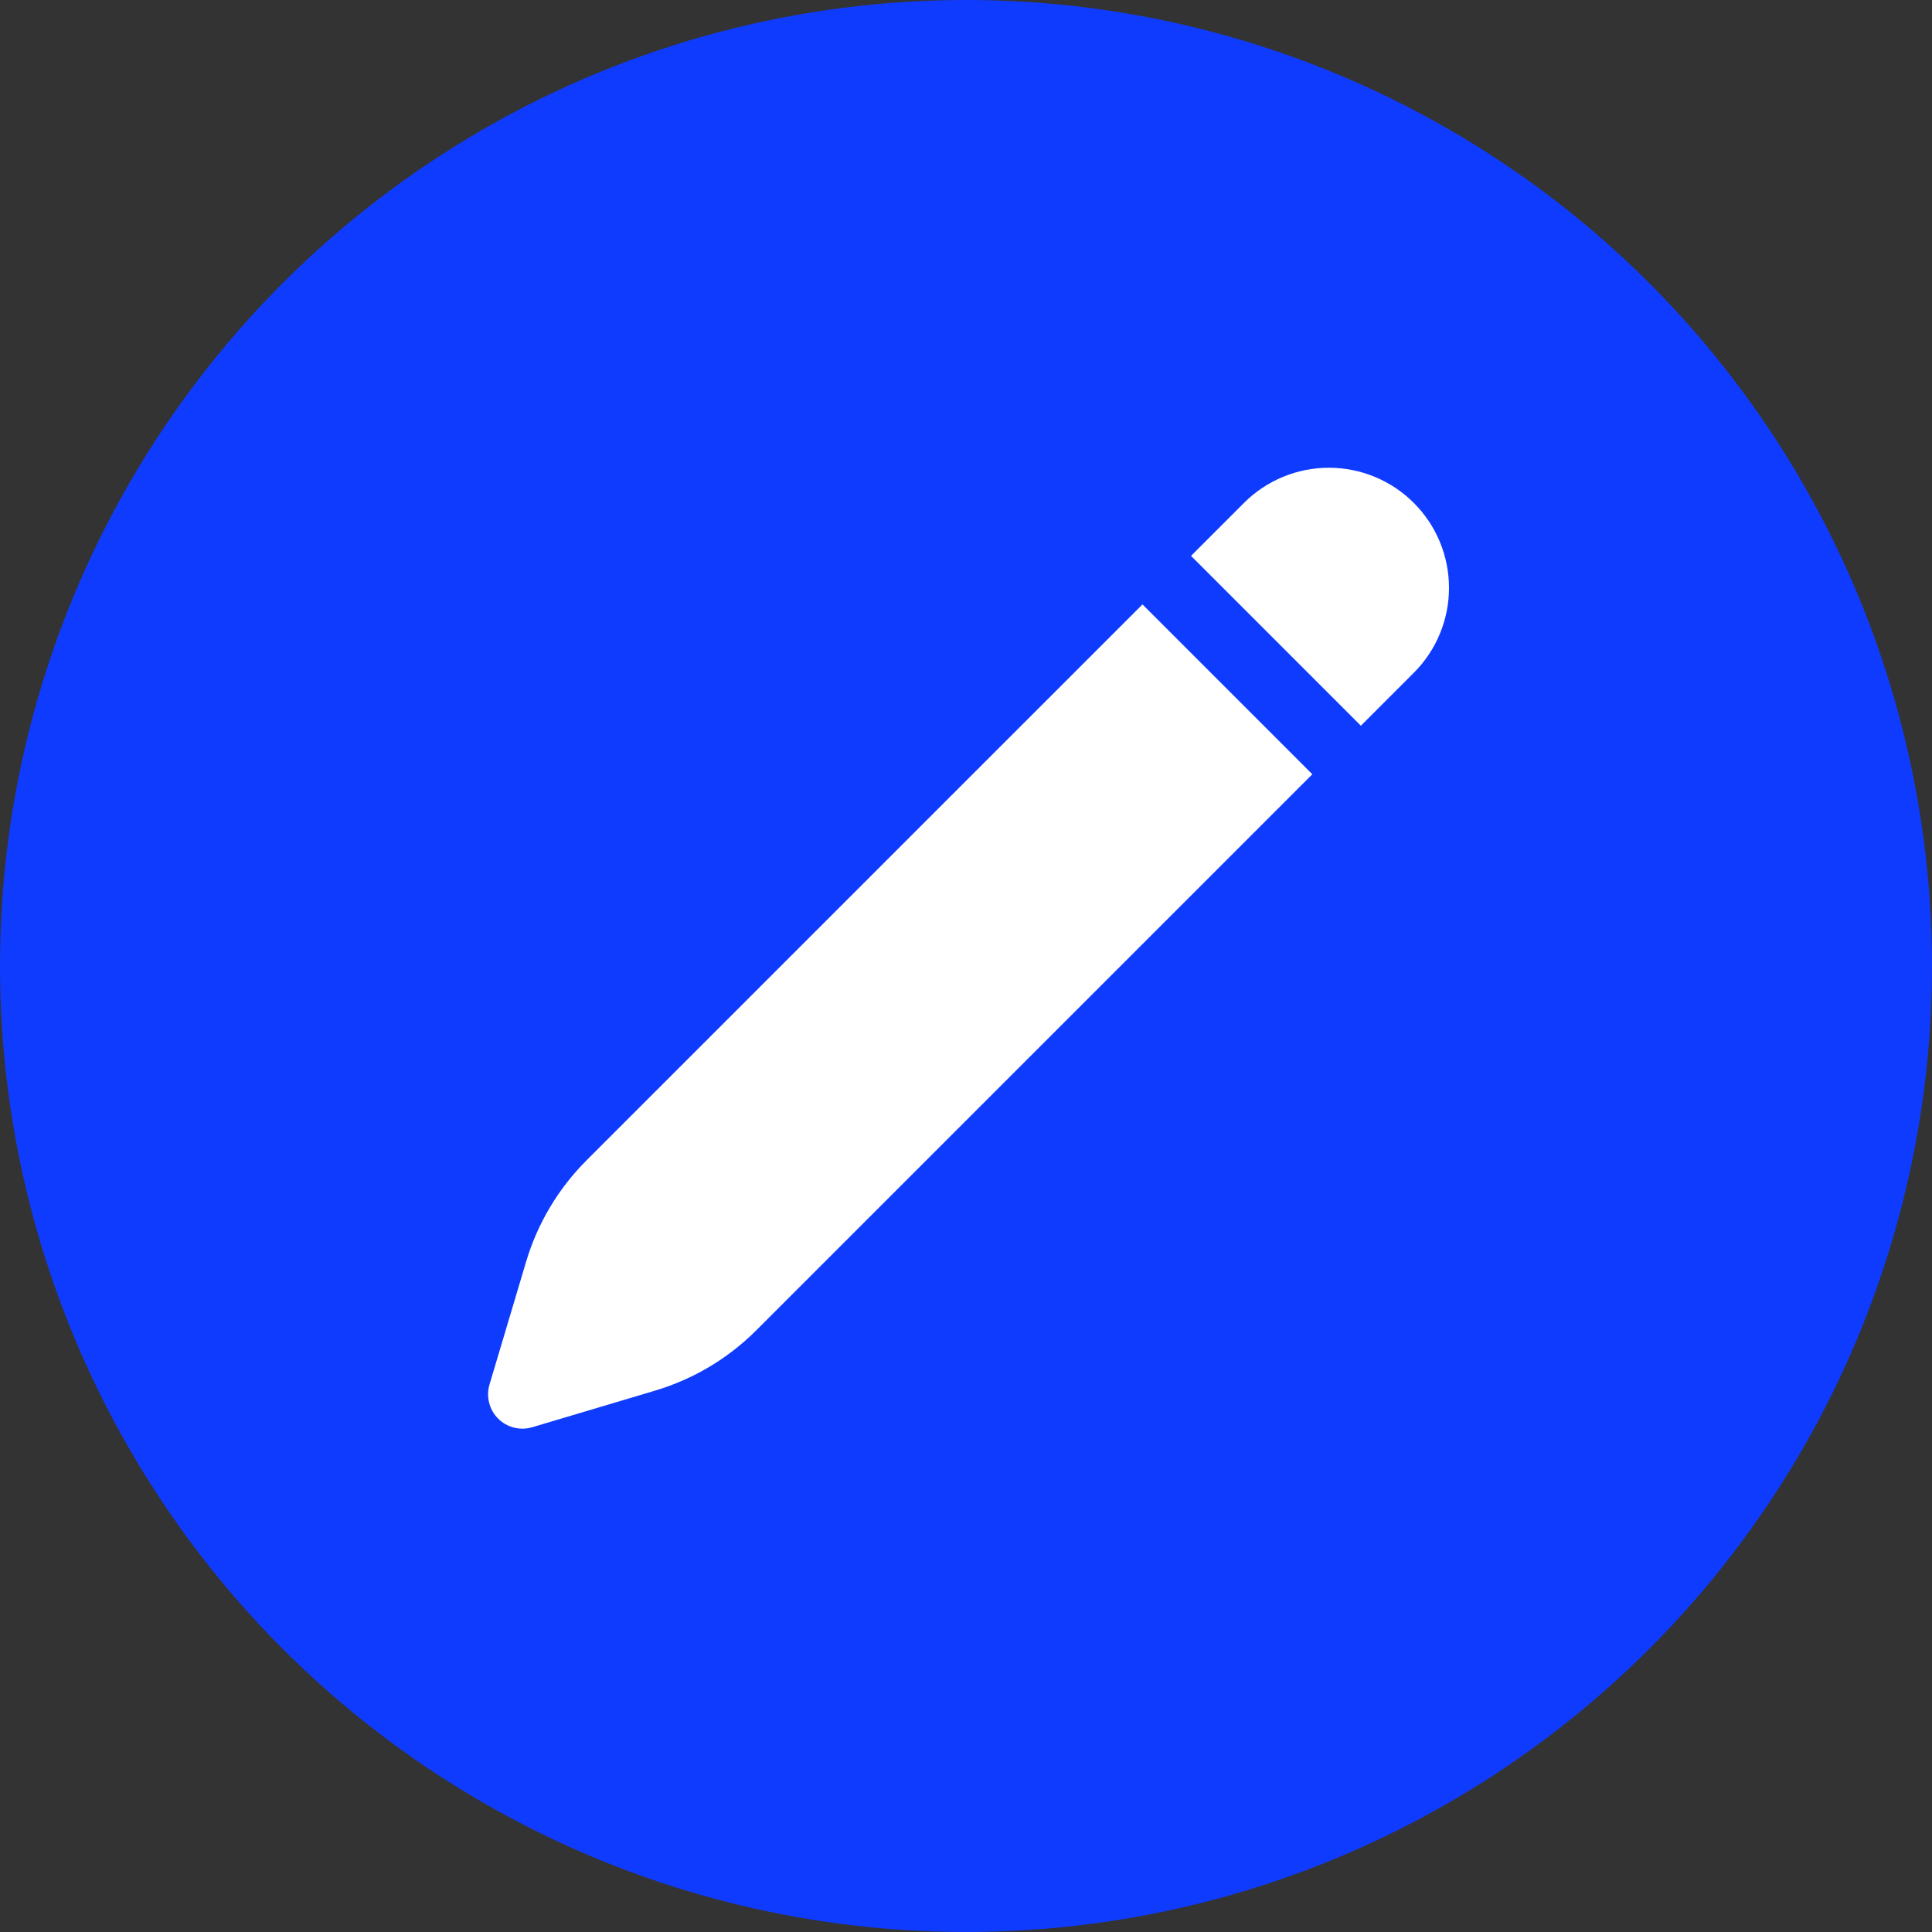
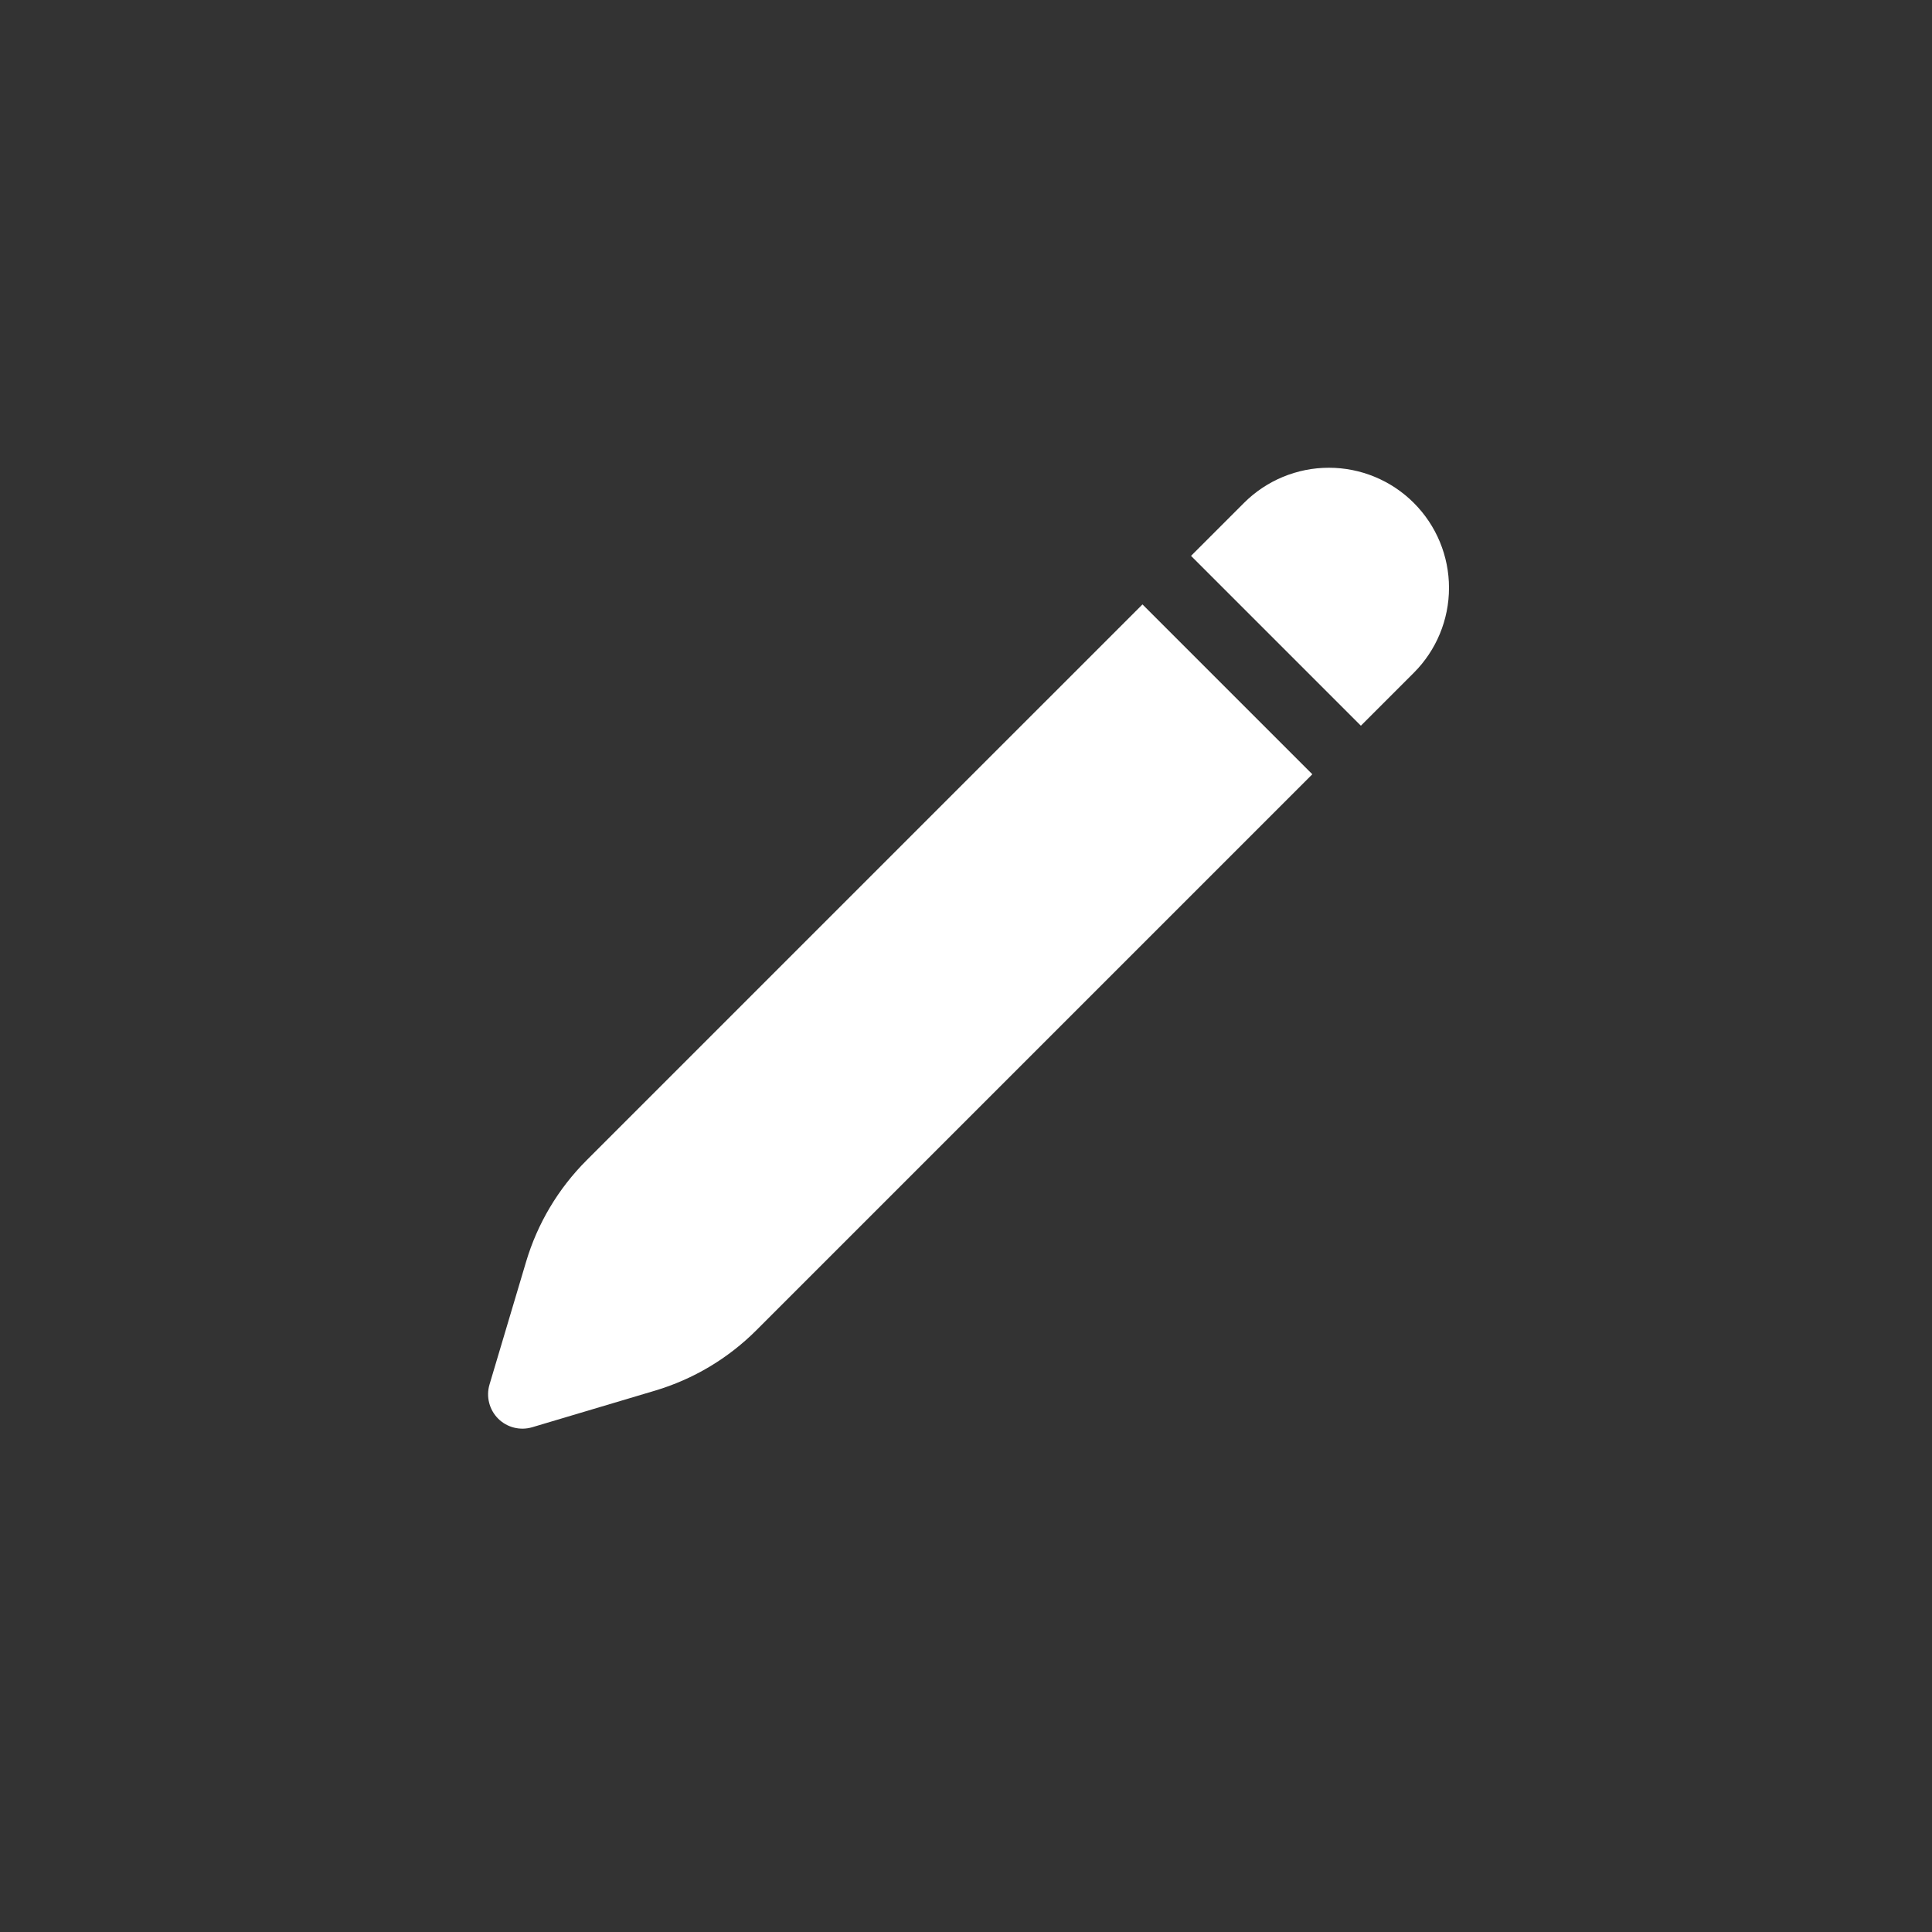
<svg xmlns="http://www.w3.org/2000/svg" width="95" height="95" viewBox="0 0 95 95" fill="none">
  <rect x="0" y="0" width="95" height="95" fill="#333333" stroke="none" />
-   <circle cx="47.5" cy="47.5" r="47.5" fill="#0F3BFE" />
  <path d="M69.52 24.73C68.413 23.622 66.911 23 65.344 23C63.778 23 62.276 23.622 61.168 24.73L58.565 27.333L66.917 35.685L69.52 33.082C70.628 31.974 71.25 30.472 71.25 28.906C71.25 27.339 70.628 25.837 69.52 24.73ZM64.53 38.072L56.178 29.72L28.84 57.057C27.452 58.445 26.431 60.157 25.87 62.039L24.07 68.08C23.983 68.372 23.977 68.681 24.052 68.976C24.126 69.271 24.279 69.54 24.494 69.756C24.709 69.971 24.979 70.124 25.273 70.198C25.568 70.273 25.878 70.266 26.17 70.18L32.211 68.38C34.092 67.819 35.804 66.798 37.192 65.41L64.53 38.072Z" fill="white" />
</svg>